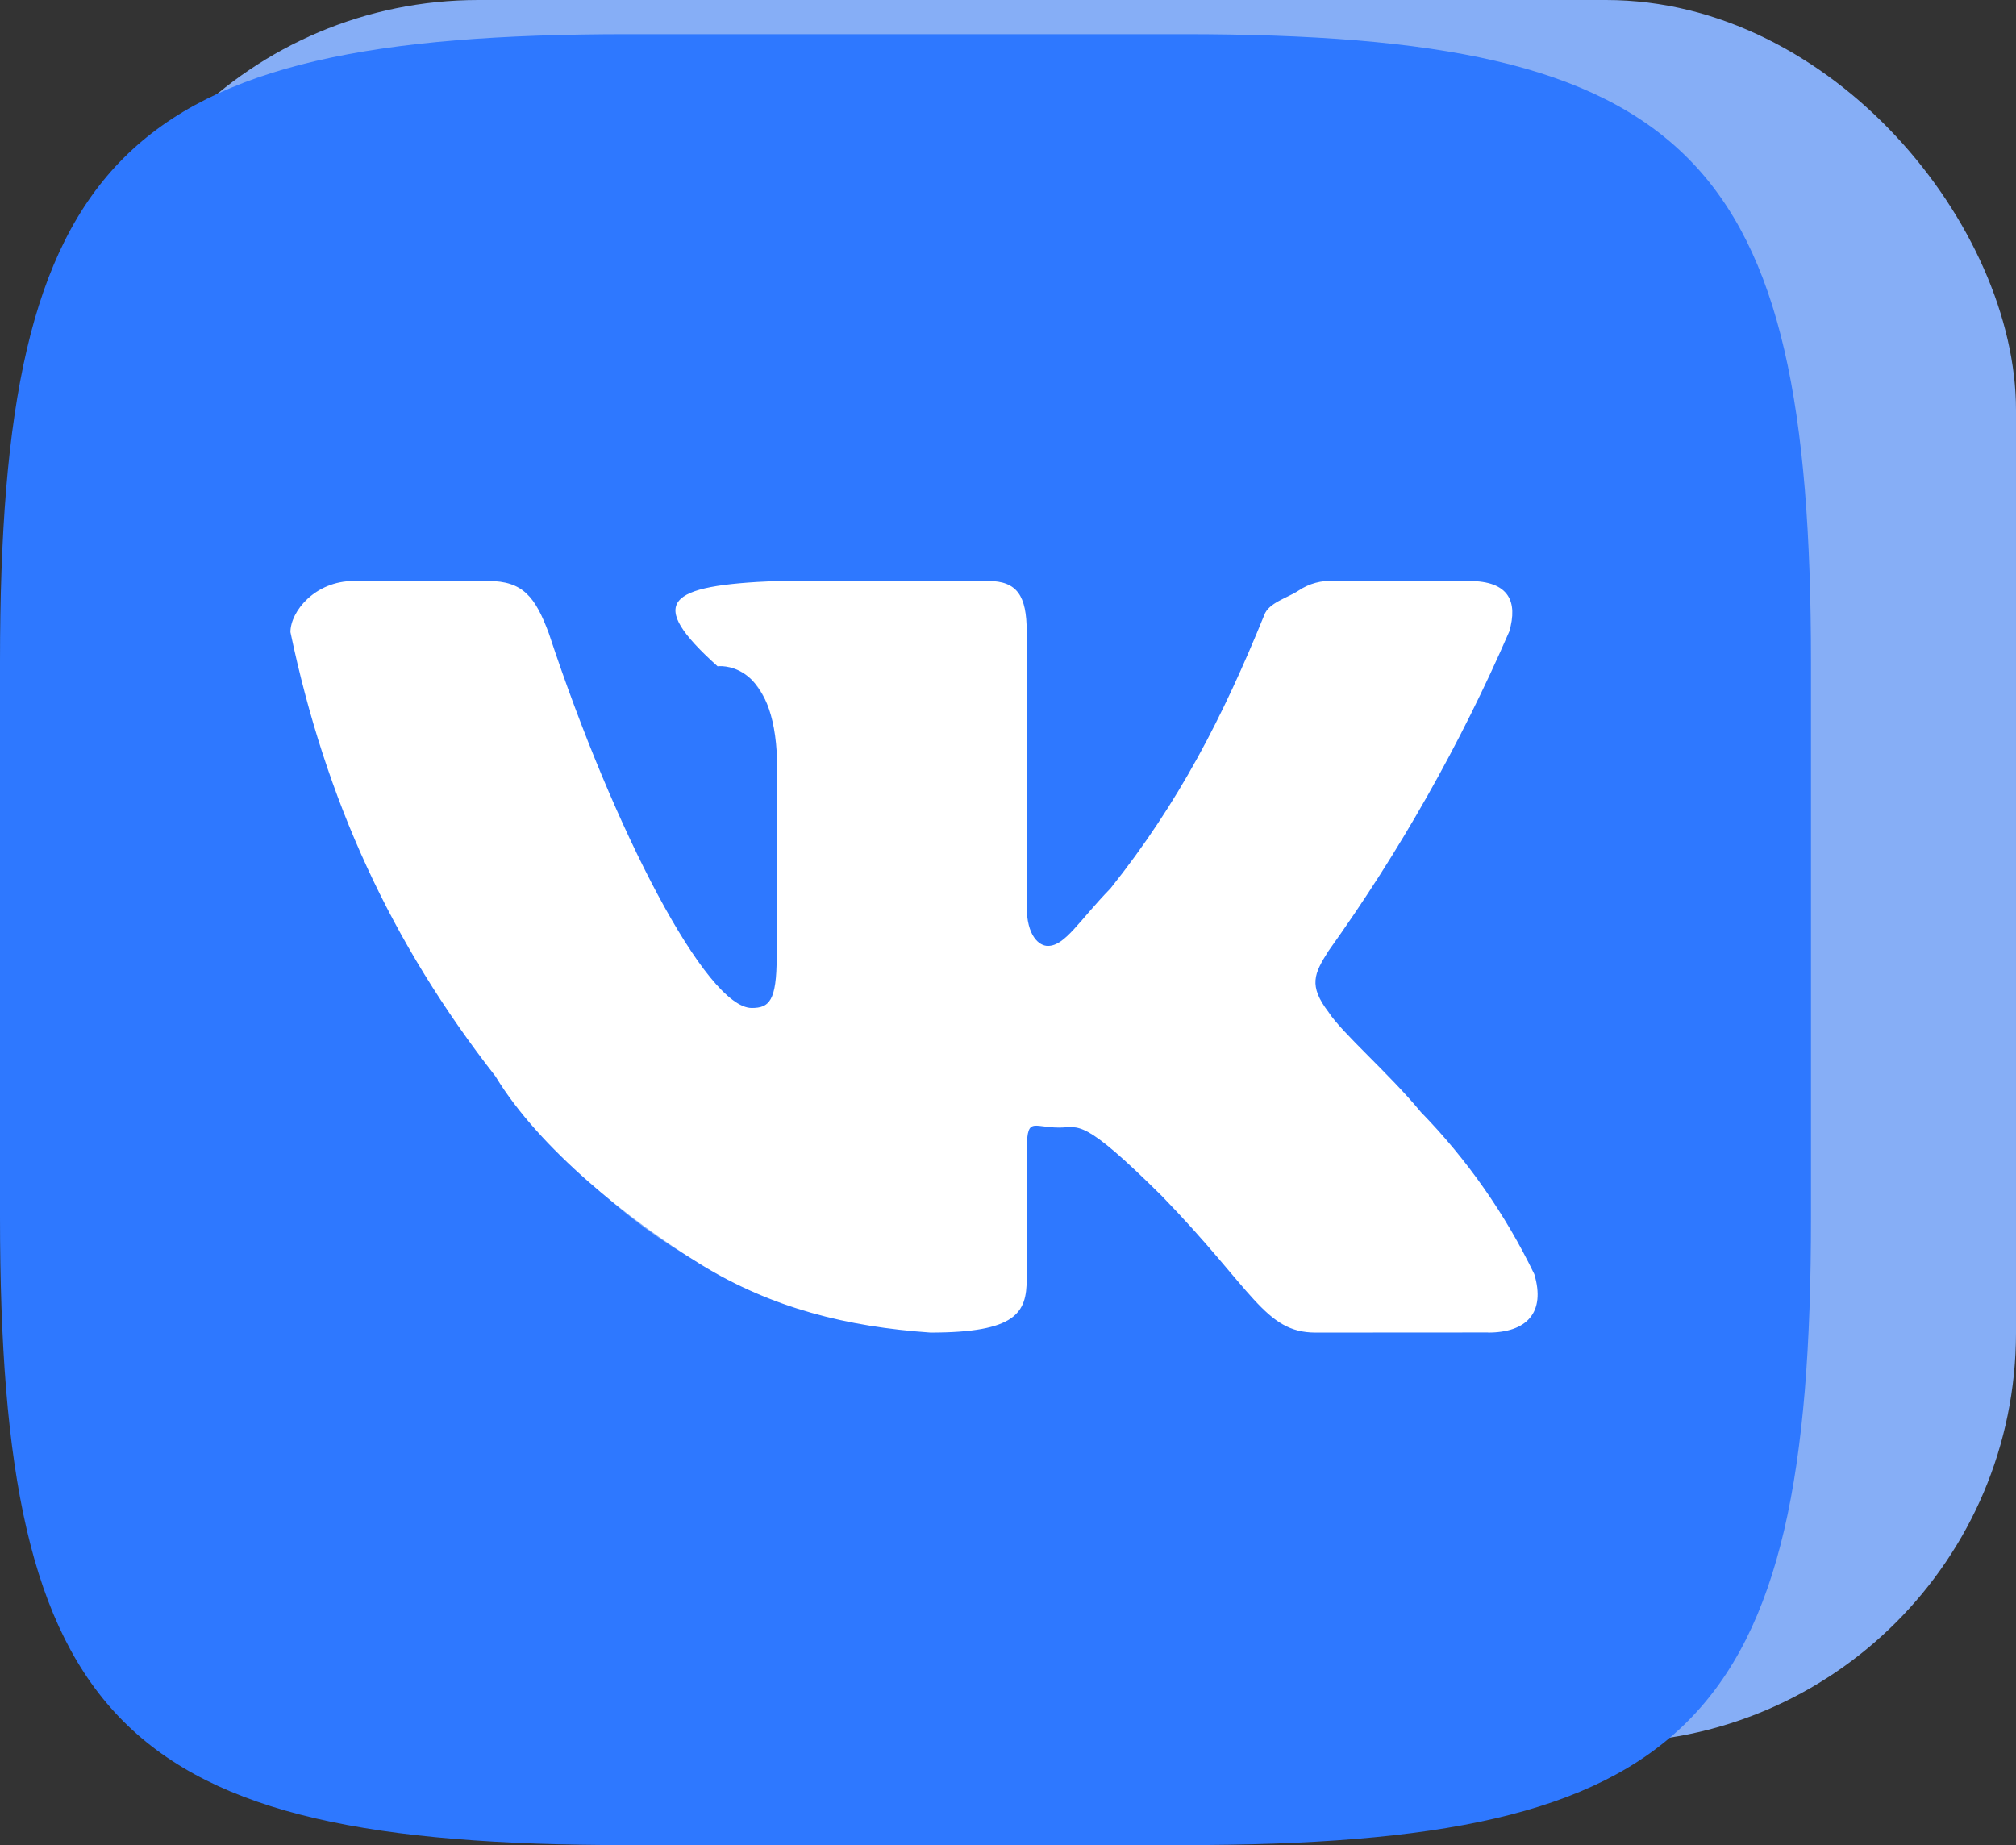
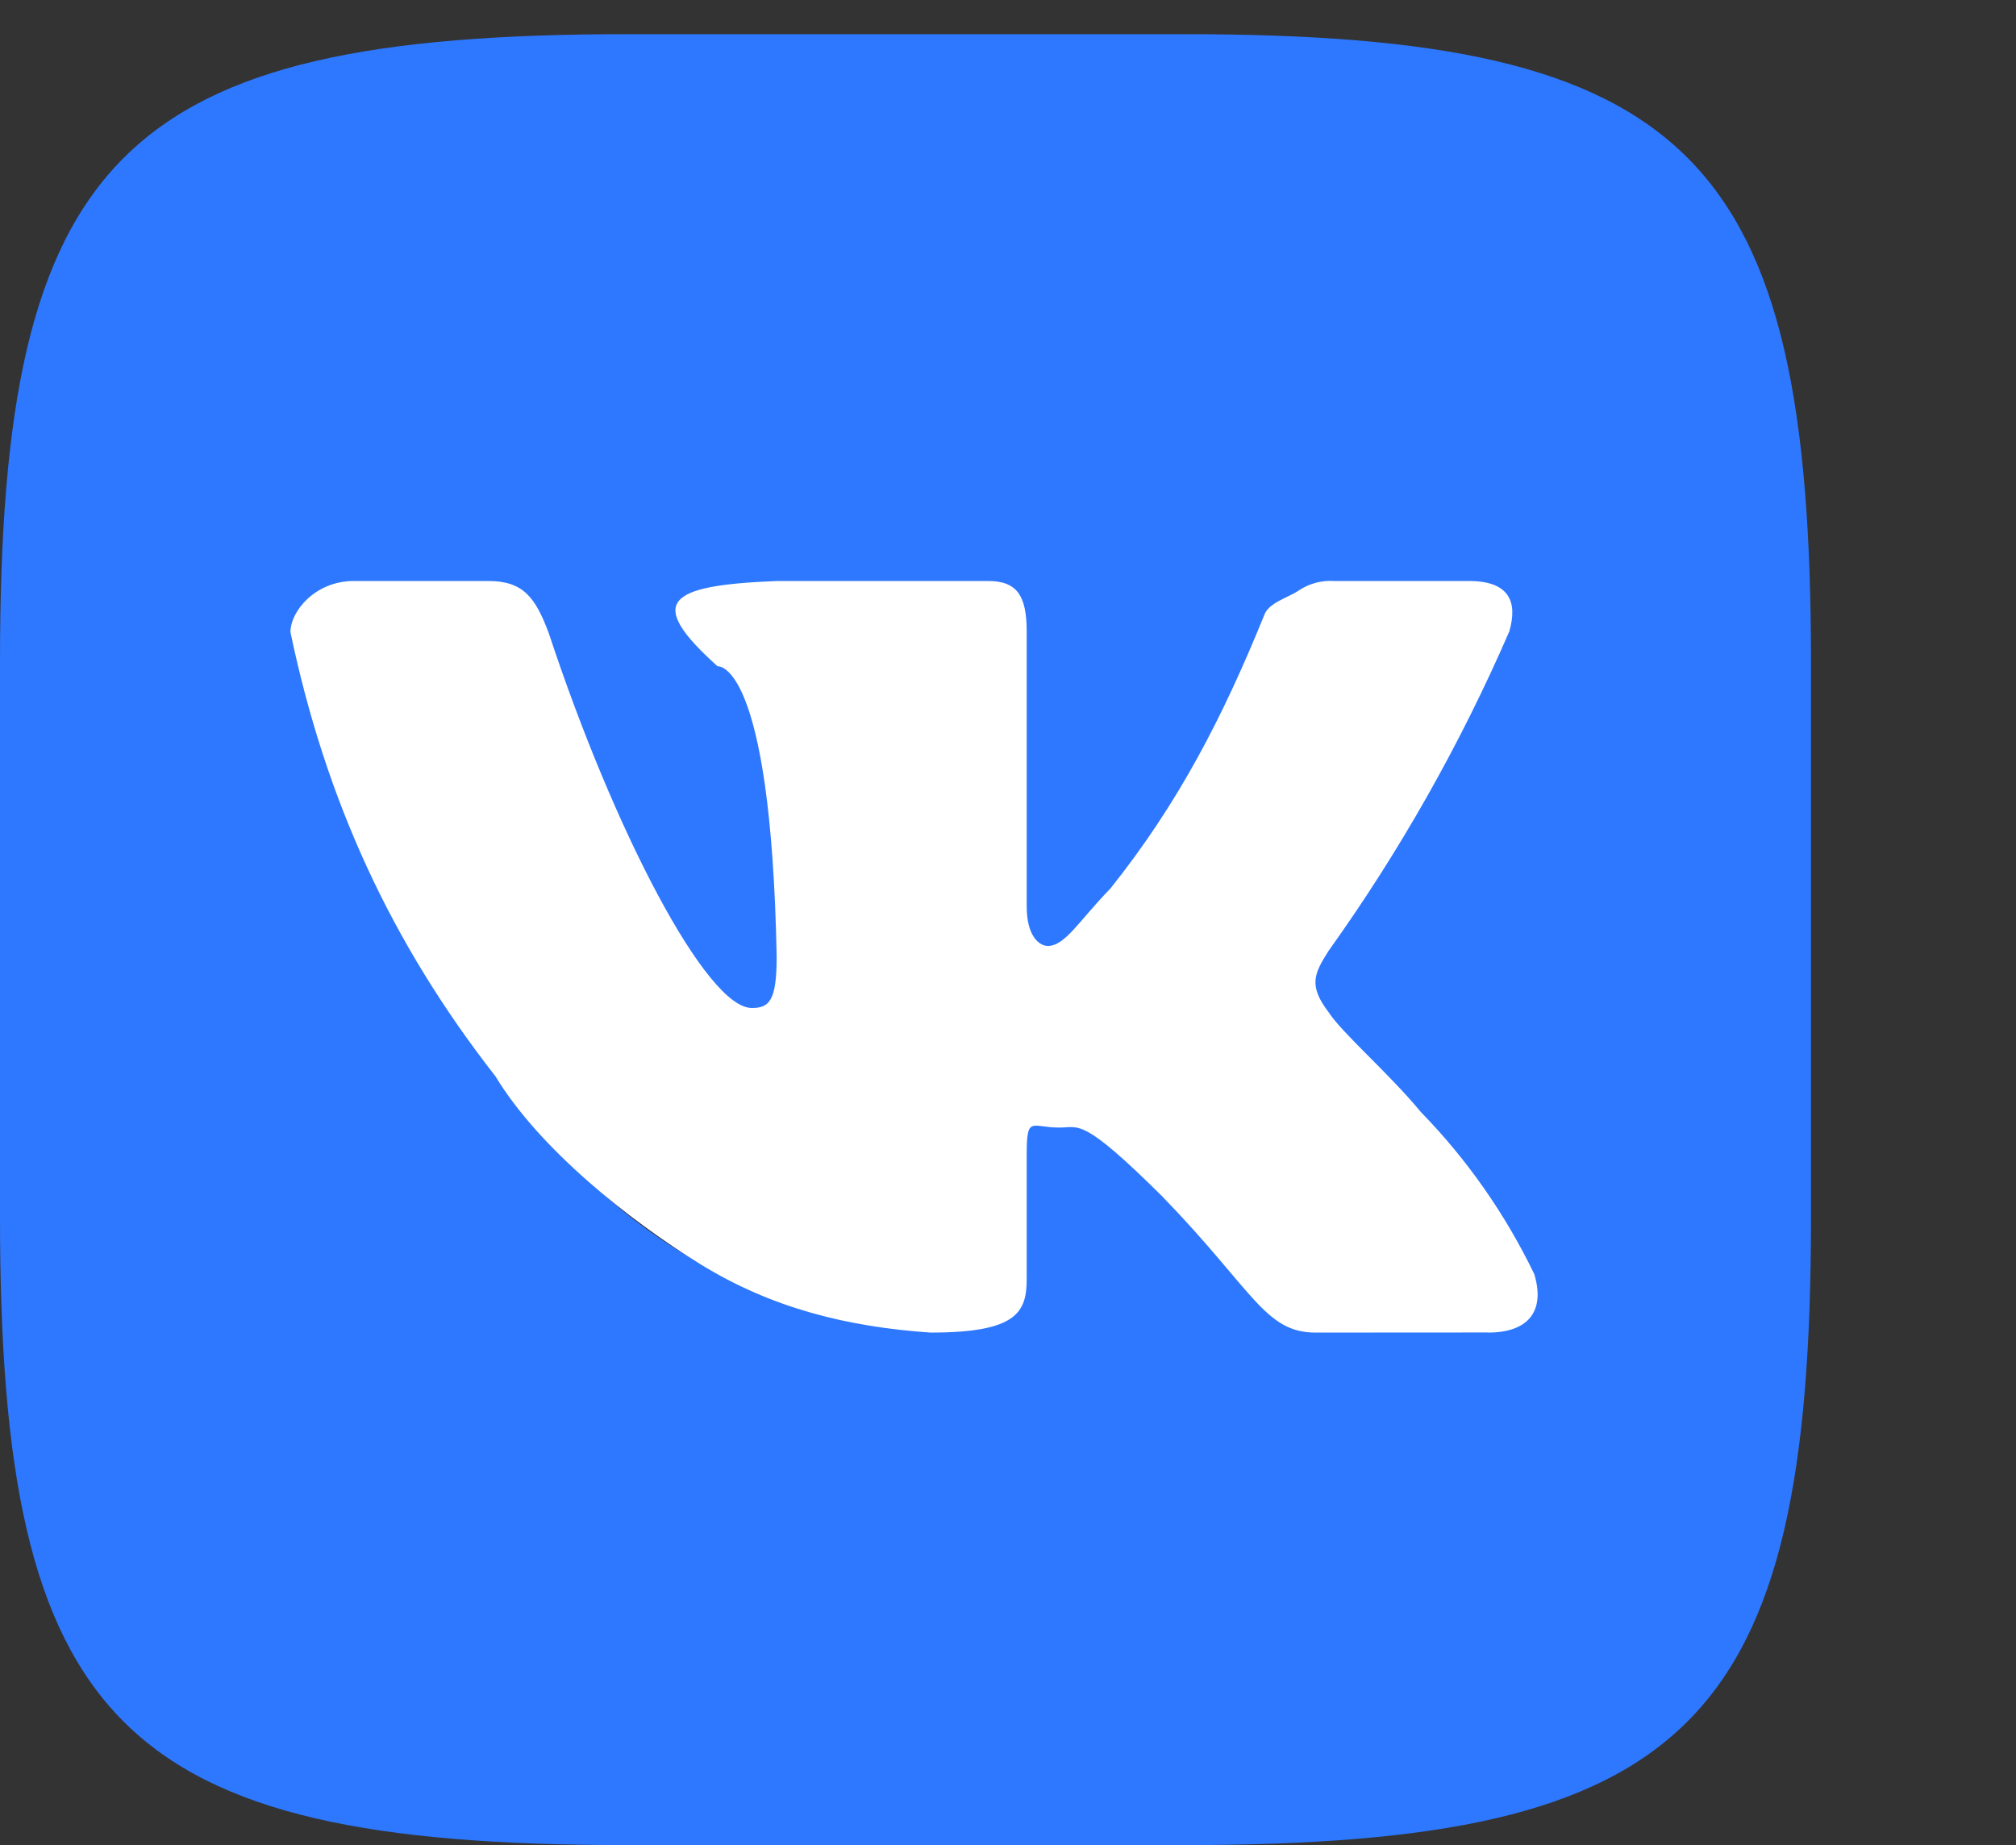
<svg xmlns="http://www.w3.org/2000/svg" width="59" height="54" viewBox="0 0 59 54" fill="none">
  <rect x="0" y="0" width="59" height="54" fill="#333333" stroke="none" />
-   <rect x="2" width="57" height="51" rx="12" fill="#86AEF6" />
  <path d="M34.644 1H18.383C3.532 1 0 4.532 0 19.357V35.617C0 50.465 3.506 54 18.357 54H34.617C49.465 54 53 50.494 53 35.644V19.383C53 4.532 49.494 1 34.644 1ZM42.787 38.816H38.921C37.458 38.816 37.018 37.631 34.394 35.008C32.105 32.8 31.137 32.524 30.557 32.524C29.757 32.524 29.537 32.744 29.537 33.849V37.326C29.537 38.267 29.232 38.818 26.776 38.818C24.392 38.658 22.08 37.934 20.03 36.705C17.981 35.476 16.253 33.778 14.988 31.751C11.986 28.014 9.898 23.629 8.888 18.943C8.888 18.363 9.108 17.838 10.213 17.838H14.077C15.071 17.838 15.428 18.281 15.818 19.301C17.694 24.823 20.895 29.625 22.194 29.625C22.692 29.625 22.909 29.405 22.909 28.163V22.476C22.745 19.881 21.367 19.661 21.367 18.723C21.385 18.476 21.498 18.245 21.683 18.08C21.868 17.915 22.11 17.828 22.358 17.838H28.432C29.261 17.838 29.537 18.252 29.537 19.245V26.92C29.537 27.749 29.895 28.025 30.144 28.025C30.642 28.025 31.026 27.749 31.938 26.837C33.896 24.45 35.495 21.79 36.687 18.941C36.808 18.598 37.039 18.305 37.343 18.106C37.646 17.907 38.007 17.813 38.369 17.838H42.236C43.394 17.838 43.64 18.419 43.394 19.245C41.988 22.395 40.248 25.384 38.205 28.163C37.789 28.799 37.622 29.13 38.205 29.874C38.589 30.455 39.943 31.586 40.855 32.662C42.18 33.984 43.28 35.513 44.112 37.188C44.443 38.264 43.889 38.818 42.787 38.818V38.816Z" fill="#2E78FF" />
-   <path d="M43.552 38.997L38.5 39C37.009 39 36.674 37.751 34 35C31.666 32.686 31.591 33 31 33C30.184 33 30.047 32.632 30.047 33.791V37.436C30.047 38.422 29.736 39 27.232 39C24.802 38.832 22.589 38.288 20.5 37C18.411 35.712 15.789 33.626 14.5 31.5C11.44 27.583 9.529 23.413 8.5 18.5C8.5 17.892 9.224 17.004 10.351 17.004H14.289C15.302 17.004 15.666 17.468 16.063 18.538C17.976 24.328 20.677 29.5 22 29.5C22.508 29.5 22.73 29.303 22.73 28V22C22.562 19.28 21 19.5 21 19.5C18.898 17.61 19.491 17.134 22.73 17.004L28.921 17.004C29.766 17.004 30.047 17.438 30.047 18.48V26.526C30.047 27.395 30.412 27.684 30.665 27.684C31.173 27.684 31.571 26.956 32.5 26C34.496 23.497 35.786 20.987 37 18C37.124 17.641 37.693 17.494 38.003 17.285C38.313 17.077 38.68 16.978 39.05 17.004H42.99C44.171 17.004 44.422 17.613 44.171 18.48C42.738 21.781 40.965 24.916 38.882 27.828C38.458 28.495 38.288 28.843 38.882 29.623C39.274 30.232 40.654 31.418 41.583 32.546C42.934 33.931 44.055 35.534 44.903 37.291C45.24 38.419 44.676 39 43.552 39V38.997Z" fill="white" />
+   <path d="M43.552 38.997L38.5 39C37.009 39 36.674 37.751 34 35C31.666 32.686 31.591 33 31 33C30.184 33 30.047 32.632 30.047 33.791V37.436C30.047 38.422 29.736 39 27.232 39C24.802 38.832 22.589 38.288 20.5 37C18.411 35.712 15.789 33.626 14.5 31.5C11.44 27.583 9.529 23.413 8.5 18.5C8.5 17.892 9.224 17.004 10.351 17.004H14.289C15.302 17.004 15.666 17.468 16.063 18.538C17.976 24.328 20.677 29.5 22 29.5C22.508 29.5 22.73 29.303 22.73 28C22.562 19.28 21 19.5 21 19.5C18.898 17.61 19.491 17.134 22.73 17.004L28.921 17.004C29.766 17.004 30.047 17.438 30.047 18.48V26.526C30.047 27.395 30.412 27.684 30.665 27.684C31.173 27.684 31.571 26.956 32.5 26C34.496 23.497 35.786 20.987 37 18C37.124 17.641 37.693 17.494 38.003 17.285C38.313 17.077 38.68 16.978 39.05 17.004H42.99C44.171 17.004 44.422 17.613 44.171 18.48C42.738 21.781 40.965 24.916 38.882 27.828C38.458 28.495 38.288 28.843 38.882 29.623C39.274 30.232 40.654 31.418 41.583 32.546C42.934 33.931 44.055 35.534 44.903 37.291C45.24 38.419 44.676 39 43.552 39V38.997Z" fill="white" />
</svg>